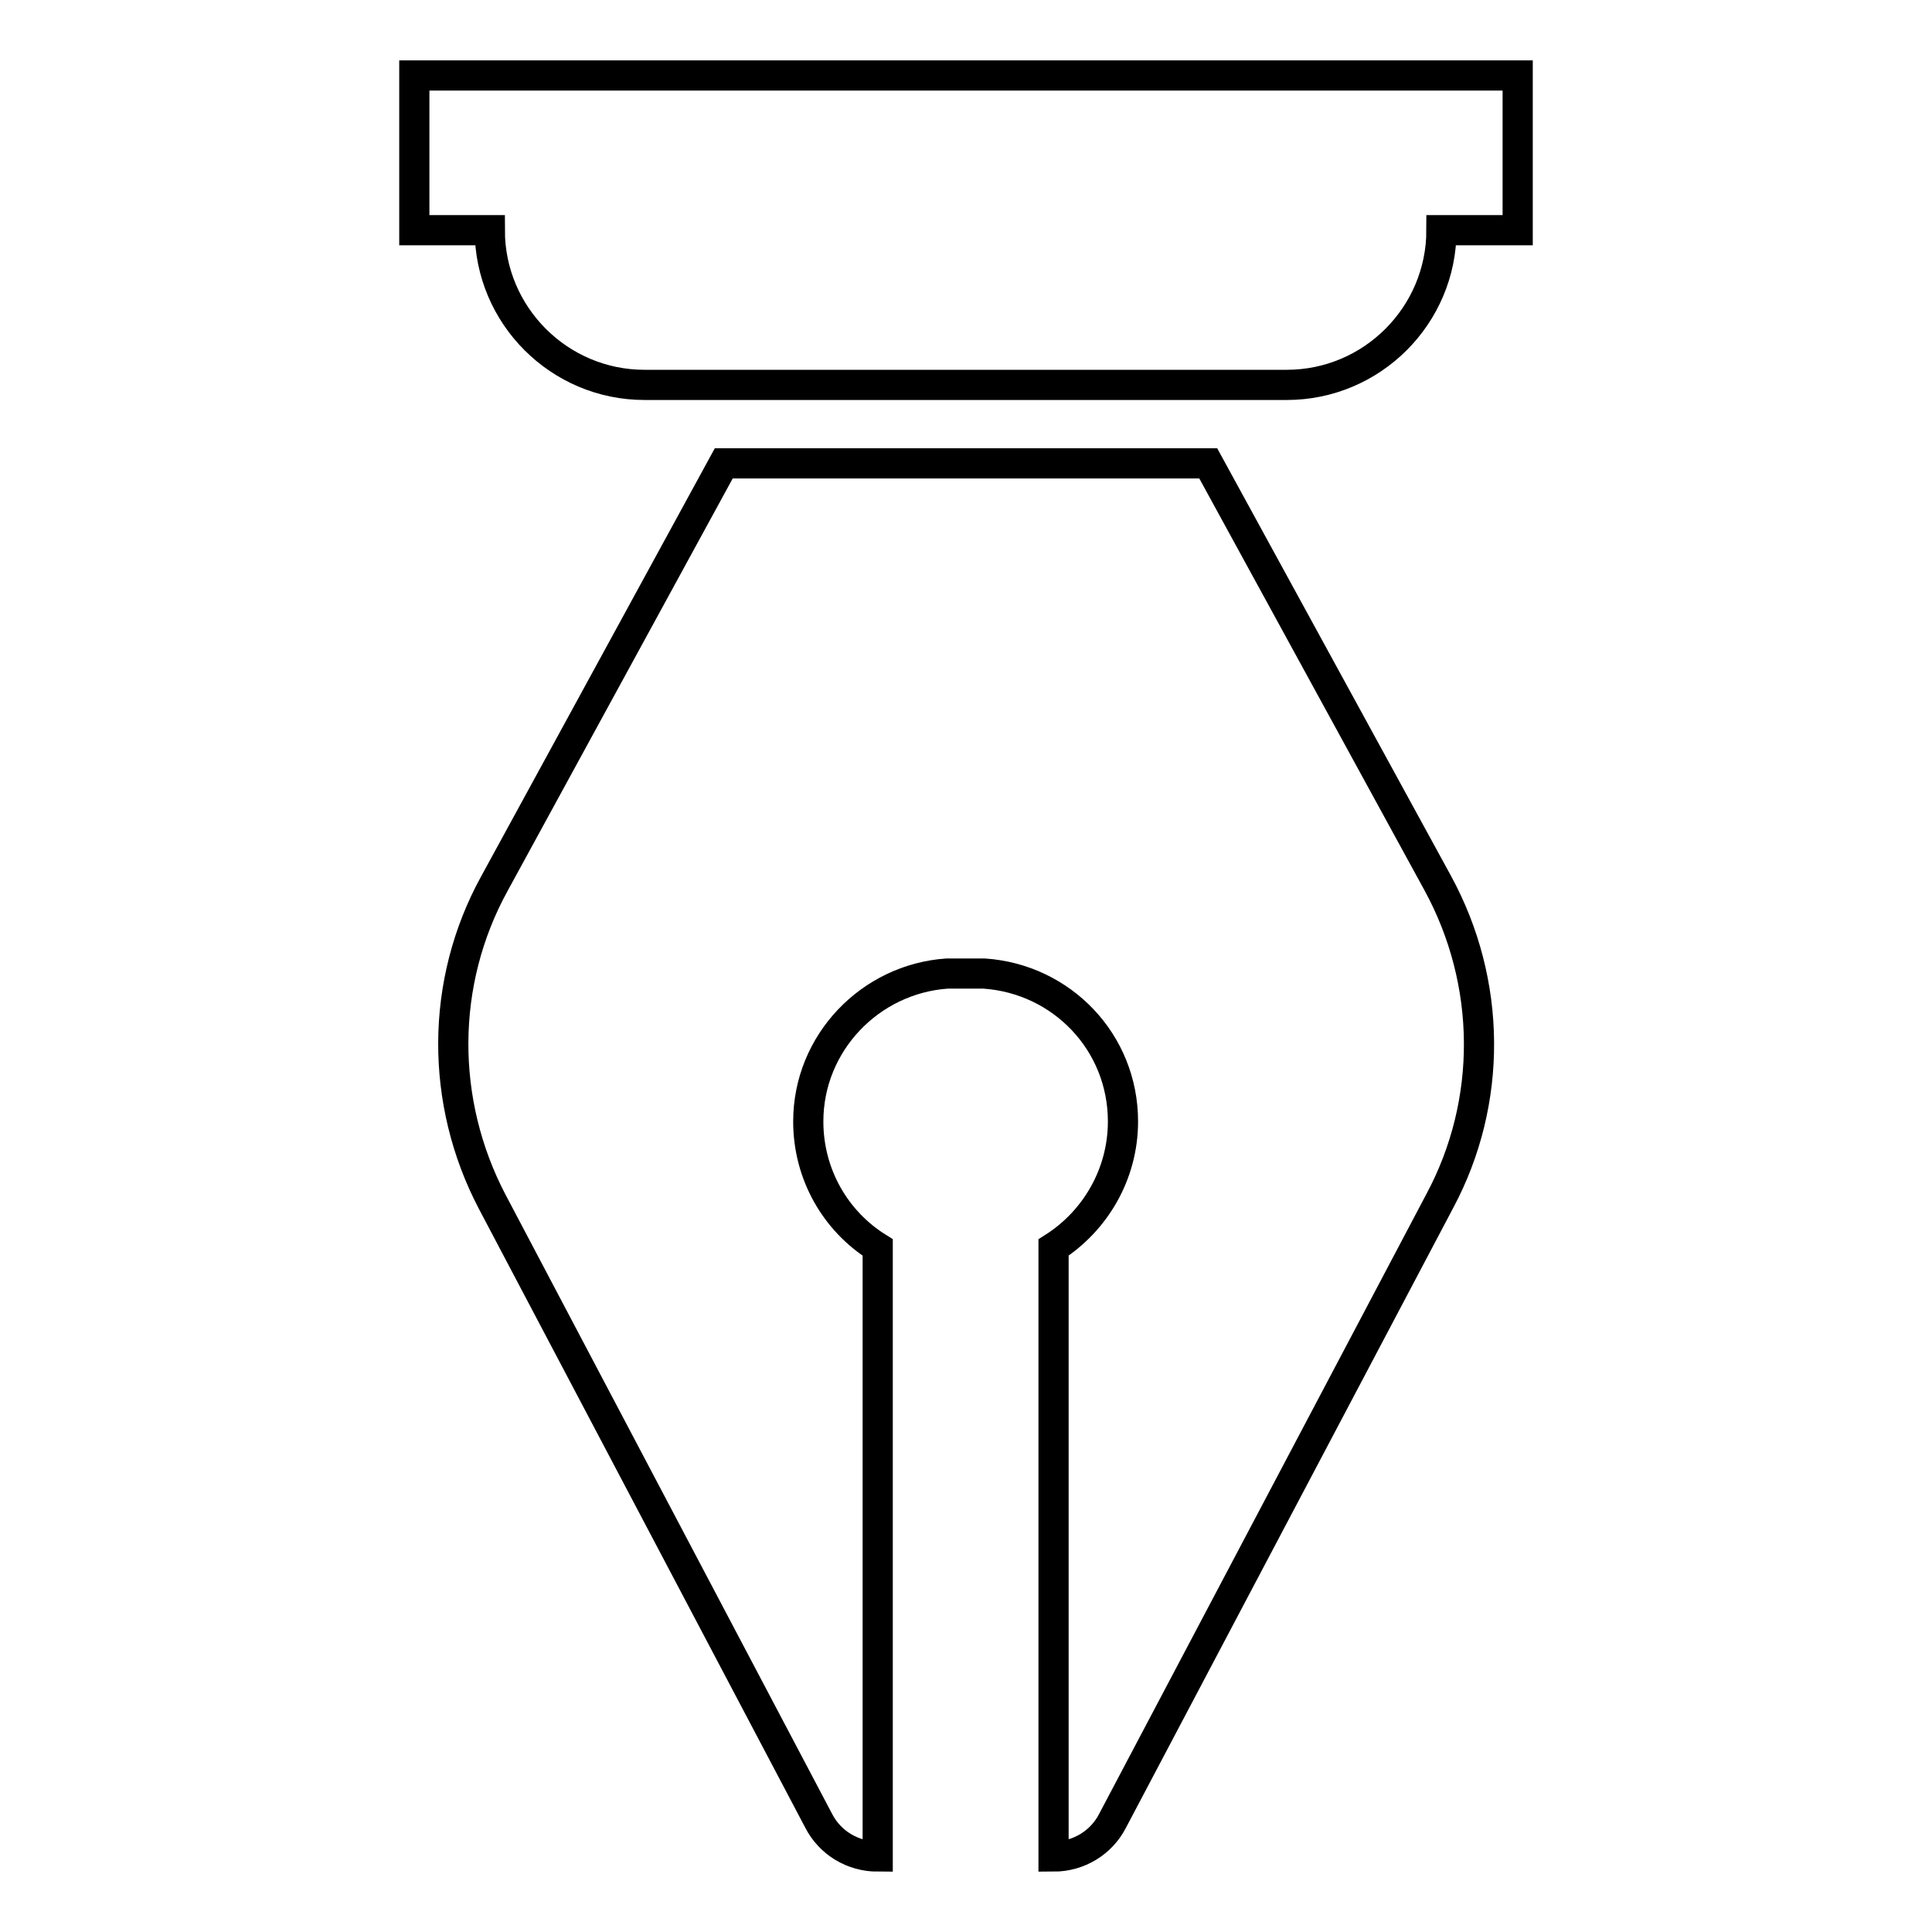
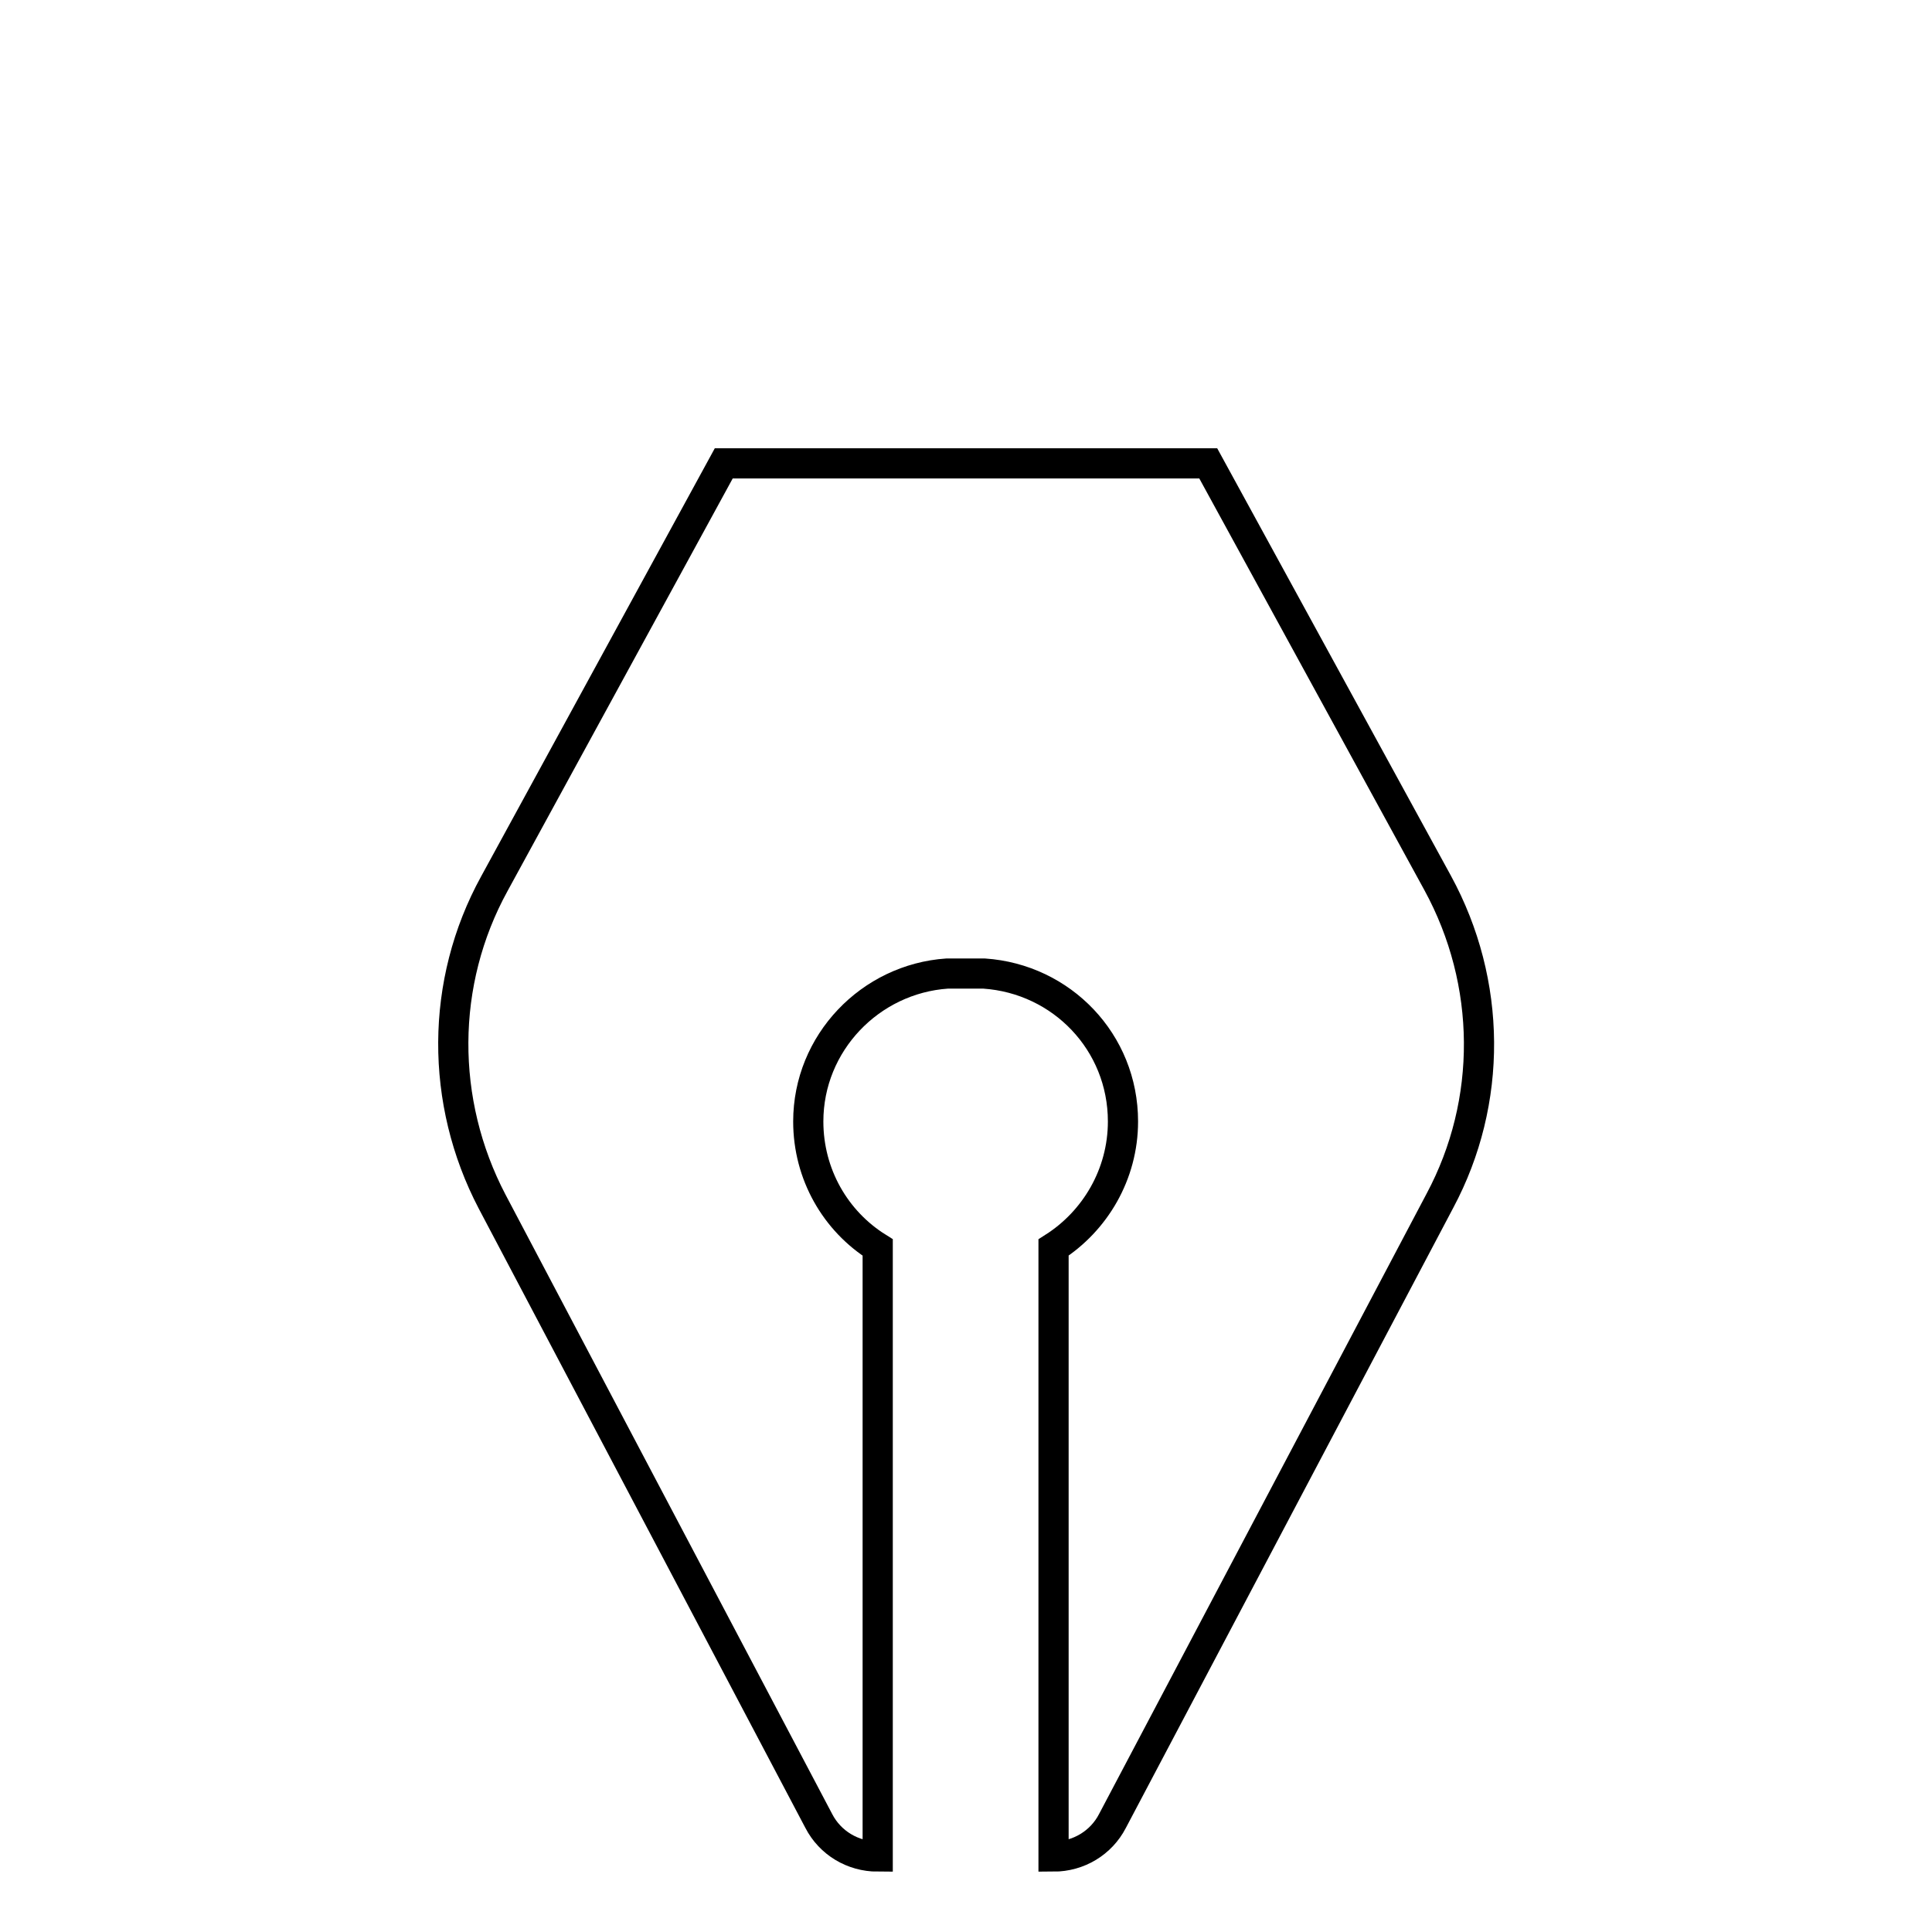
<svg xmlns="http://www.w3.org/2000/svg" version="1.1" x="0px" y="0px" viewBox="0 0 256 256" enable-background="new 0 0 256 256" xml:space="preserve">
  <g>
    <g>
      <g>
        <g>
          <path stroke-width="4" fill-opacity="0" stroke="#000000" d="M160.1,61.4H95.9l-30.4,55.7c-7.2,13.1-7.2,28.9-0.3,42.1l43.3,82.1c1.5,2.9,4.5,4.7,7.8,4.7v-80.7c-5.6-3.5-9.2-9.7-9.2-16.7c0-10.4,8.2-18.9,18.4-19.6h4.9c10.3,0.7,18.4,9.1,18.4,19.6c0,7-3.7,13.2-9.2,16.7V246c3.3,0,6.3-1.8,7.8-4.7l43.4-82.2c7-13.1,6.9-28.9-0.3-42.1L160.1,61.4z" />
-           <path stroke-width="4" fill-opacity="0" stroke="#000000" d="M54.9,10v20.5h10l0,0c0,11.3,9.2,20.5,20.5,20.5h85.1c11.3,0,20.5-9.2,20.5-20.5l0,0h10.1V10H54.9z" />
        </g>
      </g>
      <g />
      <g />
      <g />
      <g />
      <g />
      <g />
      <g />
      <g />
      <g />
      <g />
      <g />
      <g />
      <g />
      <g />
      <g />
    </g>
  </g>
</svg>